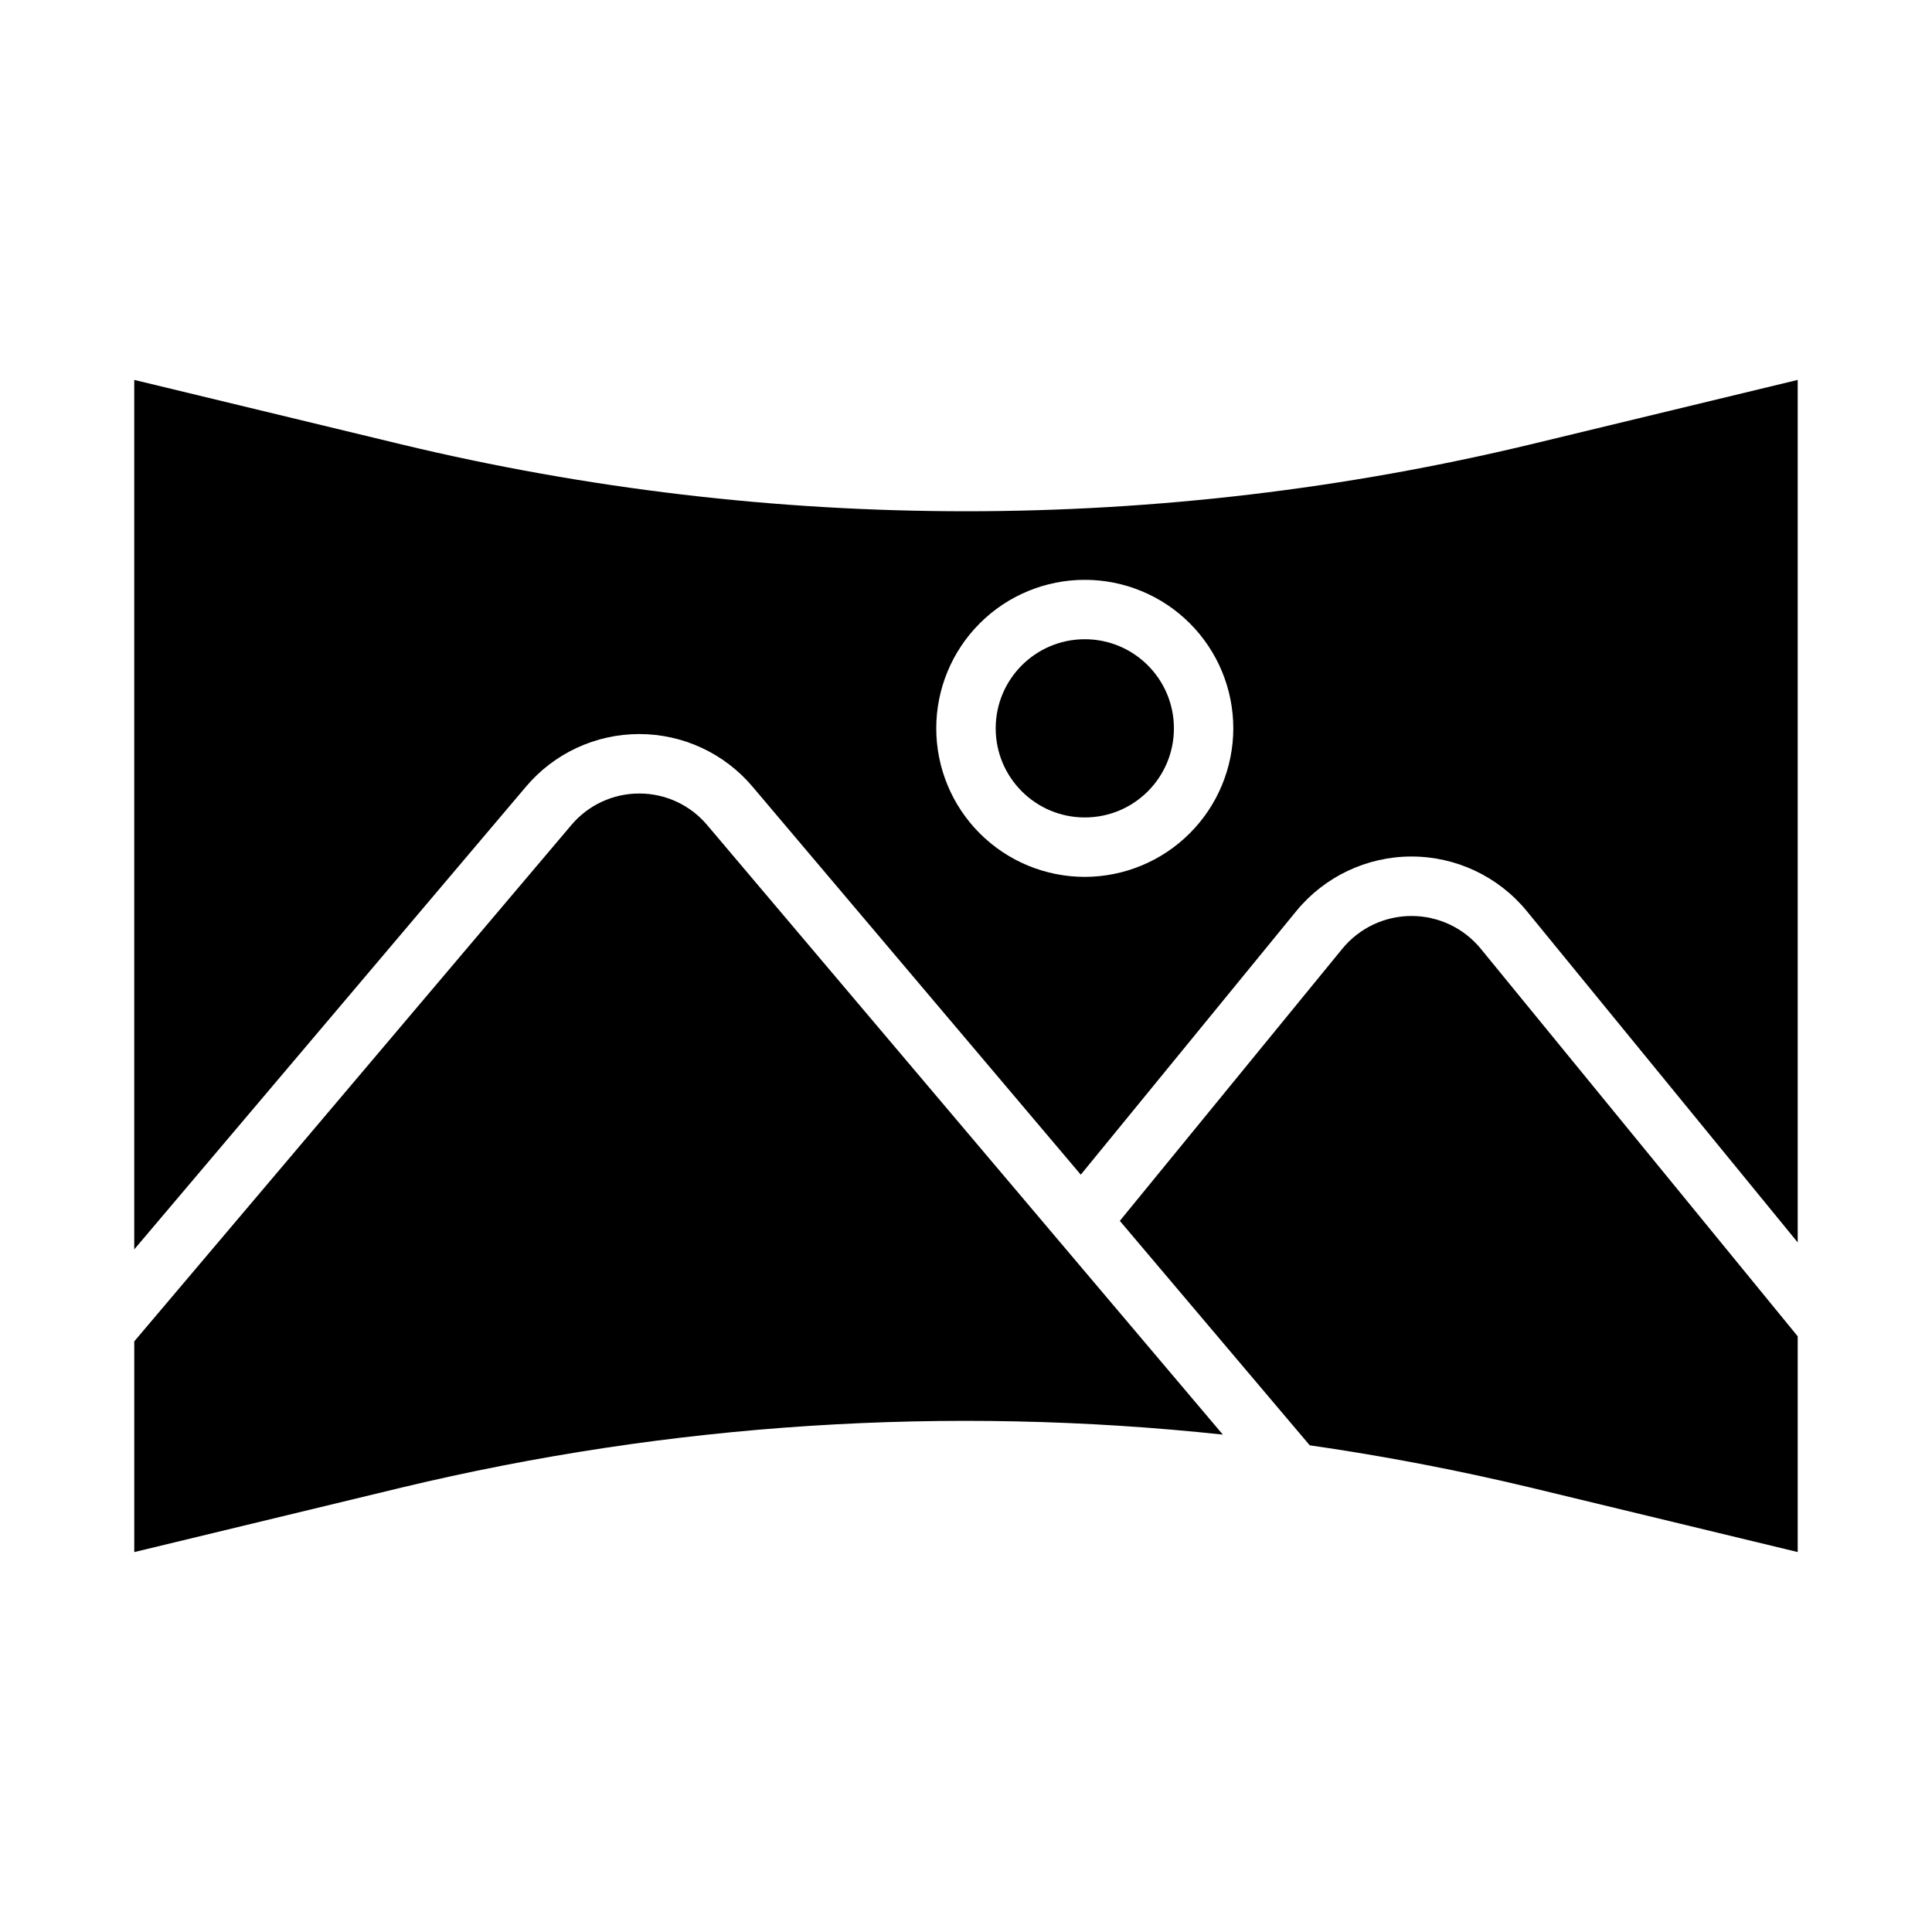
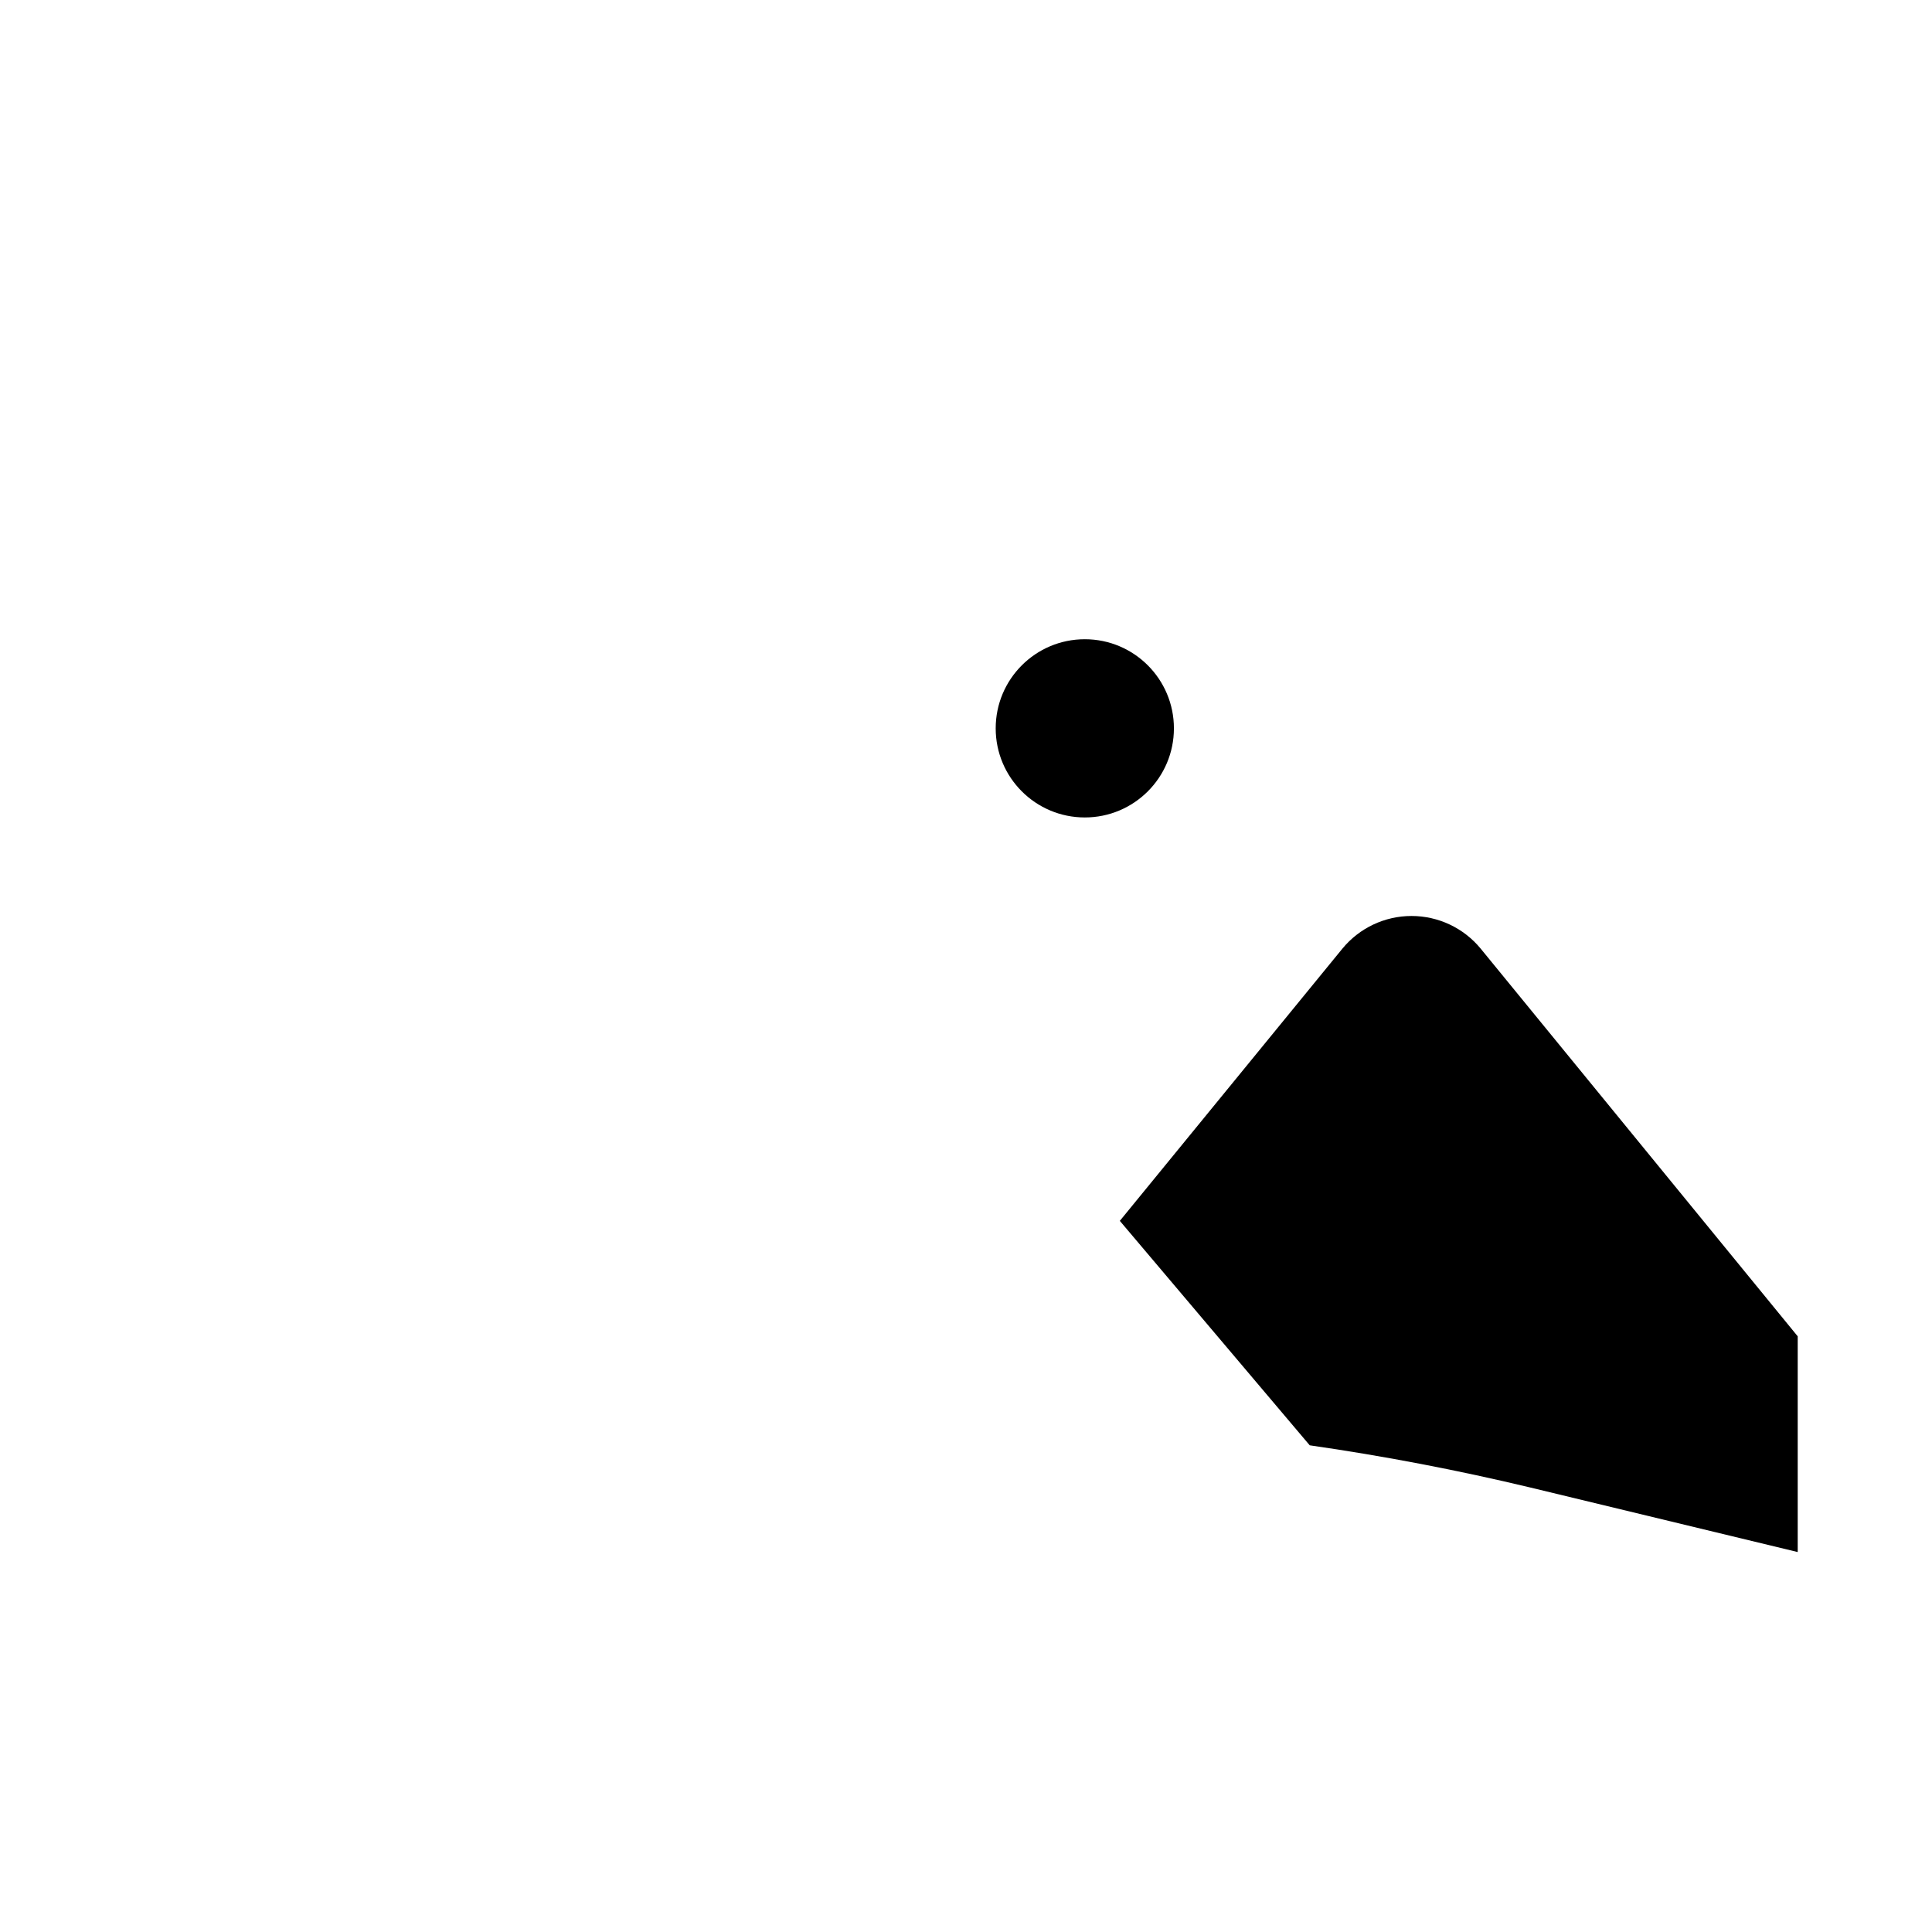
<svg xmlns="http://www.w3.org/2000/svg" fill="#000000" width="800px" height="800px" version="1.1" viewBox="144 144 512 512">
  <g>
    <path d="m549.61 538.22 70.801 17.09v-57.172l-84.031-102.76c-4.508-5.469-11.223-8.633-18.309-8.633-7.086 0-13.797 3.164-18.305 8.633l-59 72.164 50.324 59.48c19.664 2.832 39.172 6.566 58.52 11.199z" />
-     <path d="m313.41 354.29c-6.934-0.012-13.52 3.043-17.988 8.344l-115.84 136.84v55.844l70.801-17.09c71.223-17.094 144.85-21.844 217.68-14.043l-136.65-161.53c-4.469-5.312-11.062-8.375-18.004-8.367z" />
    <path d="m455.1 337.02c0 13.043-10.57 23.613-23.613 23.613s-23.617-10.57-23.617-23.613c0-13.043 10.574-23.617 23.617-23.617s23.613 10.574 23.613 23.617" />
-     <path d="m620.41 244.68-70.801 17.09c-98.344 23.625-200.89 23.625-299.23 0l-70.801-17.09v230.42l103.81-122.62c7.465-8.848 18.449-13.949 30.023-13.949 11.574 0 22.559 5.102 30.023 13.949l86.984 102.82 57.16-69.91v-0.004c7.5-9.117 18.688-14.402 30.492-14.402 11.809 0 22.992 5.285 30.492 14.402l71.848 87.867zm-188.93 131.7c-10.441 0-20.453-4.148-27.832-11.527-7.383-7.383-11.531-17.395-11.531-27.832 0-10.441 4.148-20.453 11.531-27.832 7.379-7.383 17.391-11.527 27.832-11.527 10.438 0 20.449 4.144 27.832 11.527 7.379 7.379 11.527 17.391 11.527 27.832-0.012 10.434-4.164 20.438-11.543 27.816-7.379 7.379-17.383 11.531-27.816 11.543z" />
  </g>
</svg>